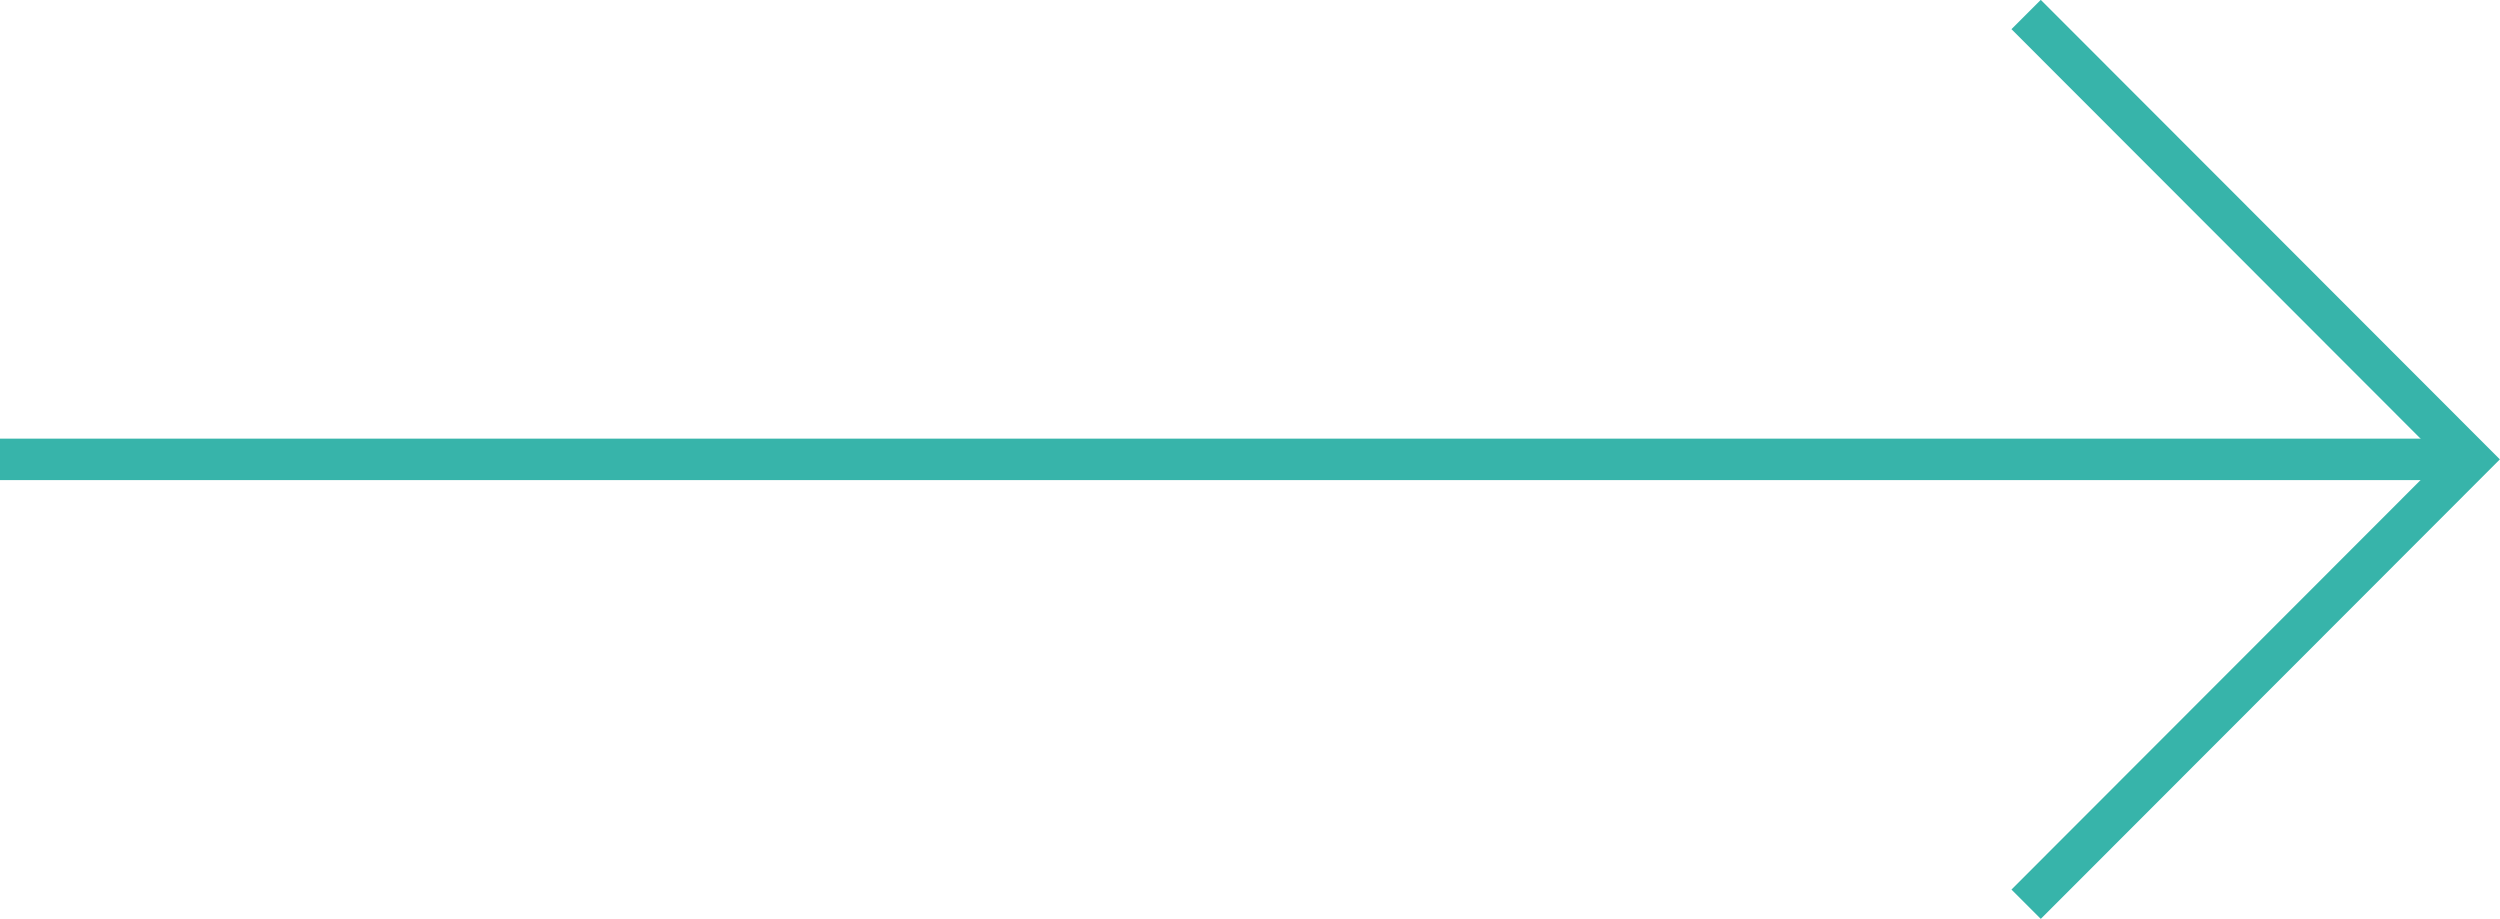
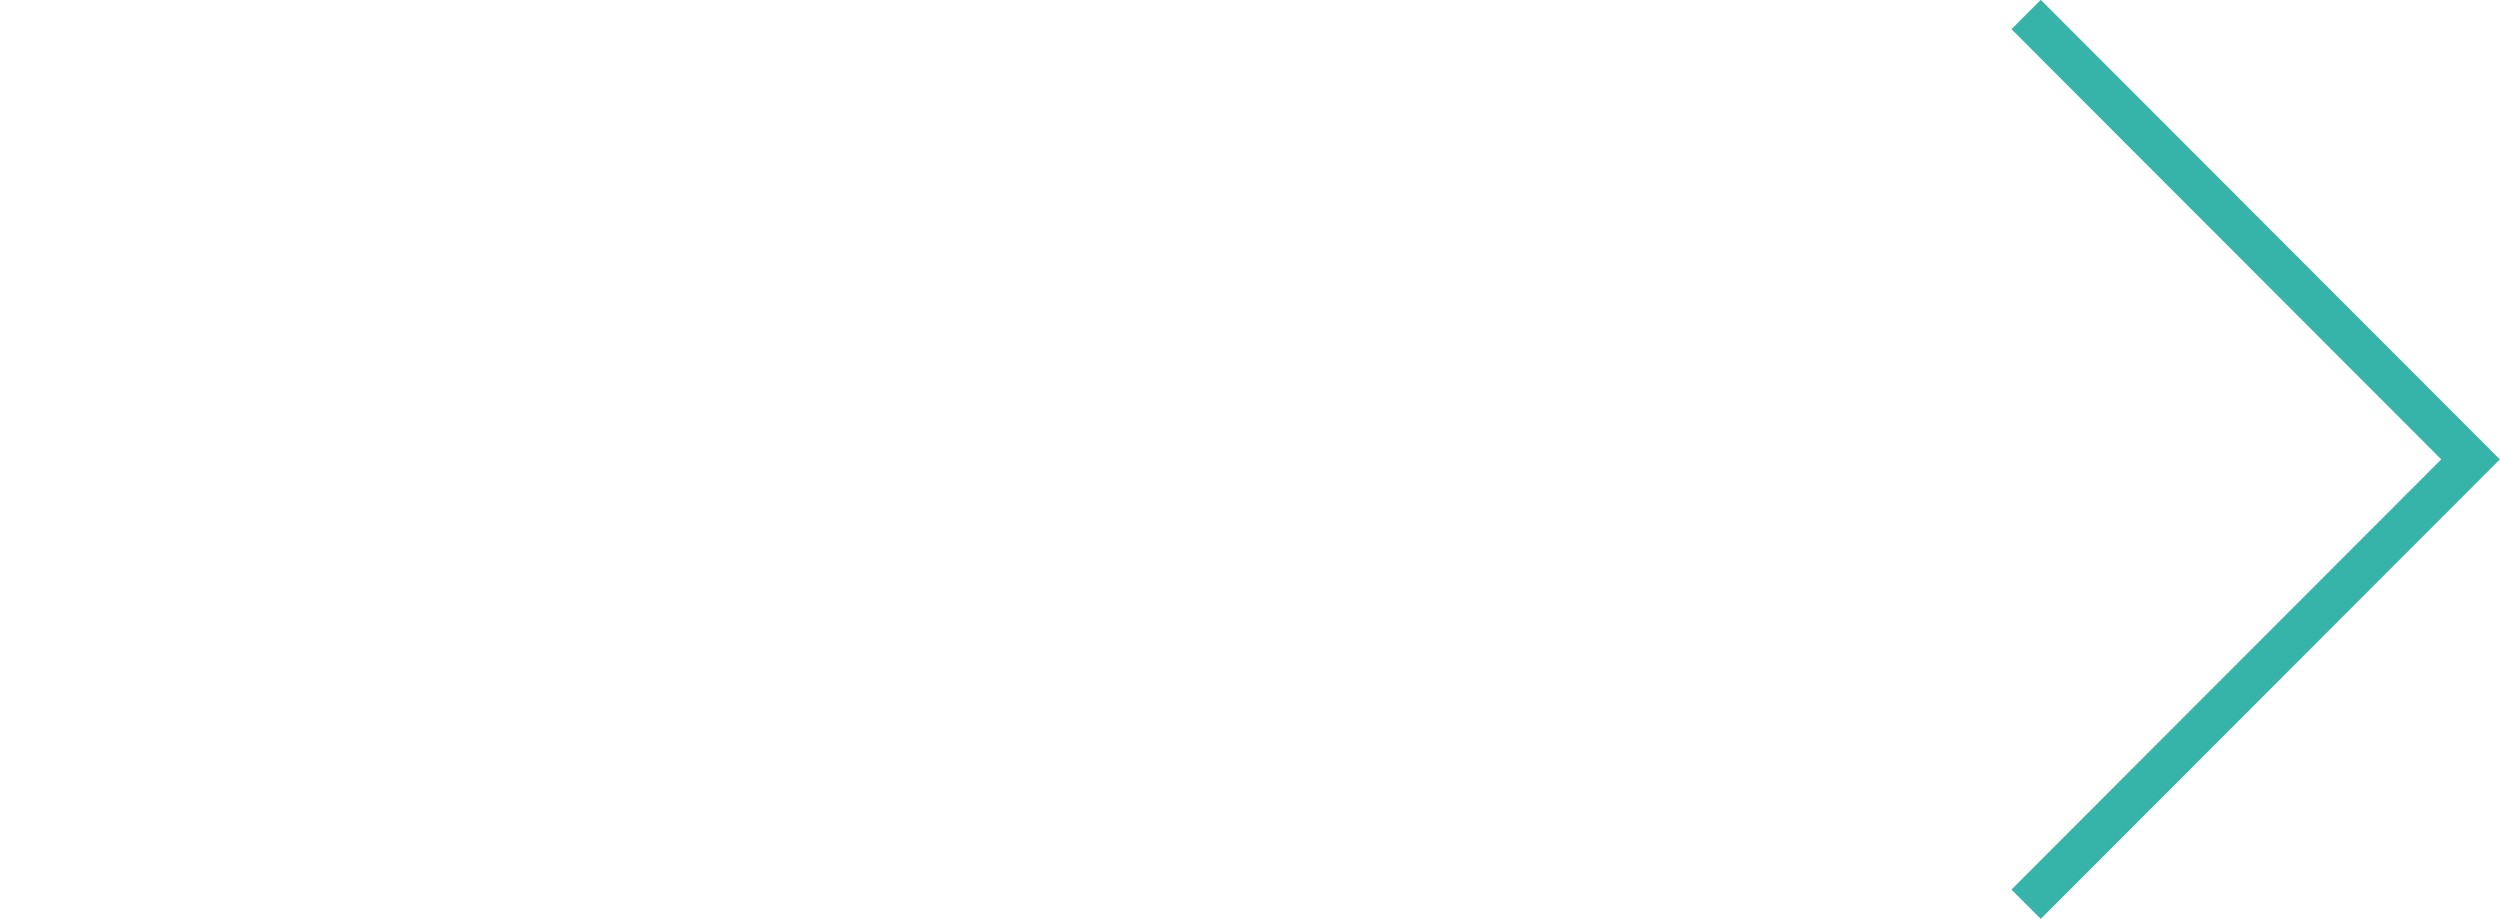
<svg xmlns="http://www.w3.org/2000/svg" id="Calque_1" data-name="Calque 1" viewBox="0 0 60.3 22.16">
  <defs>
    <style>.cls-1{fill:none;stroke:#37b4aa;}</style>
  </defs>
  <title>arrow</title>
-   <line class="cls-1" y1="11.08" x2="59.59" y2="11.08" />
  <path class="cls-1" d="M48.87,21.81,59.59,11.08,48.87.35" />
</svg>